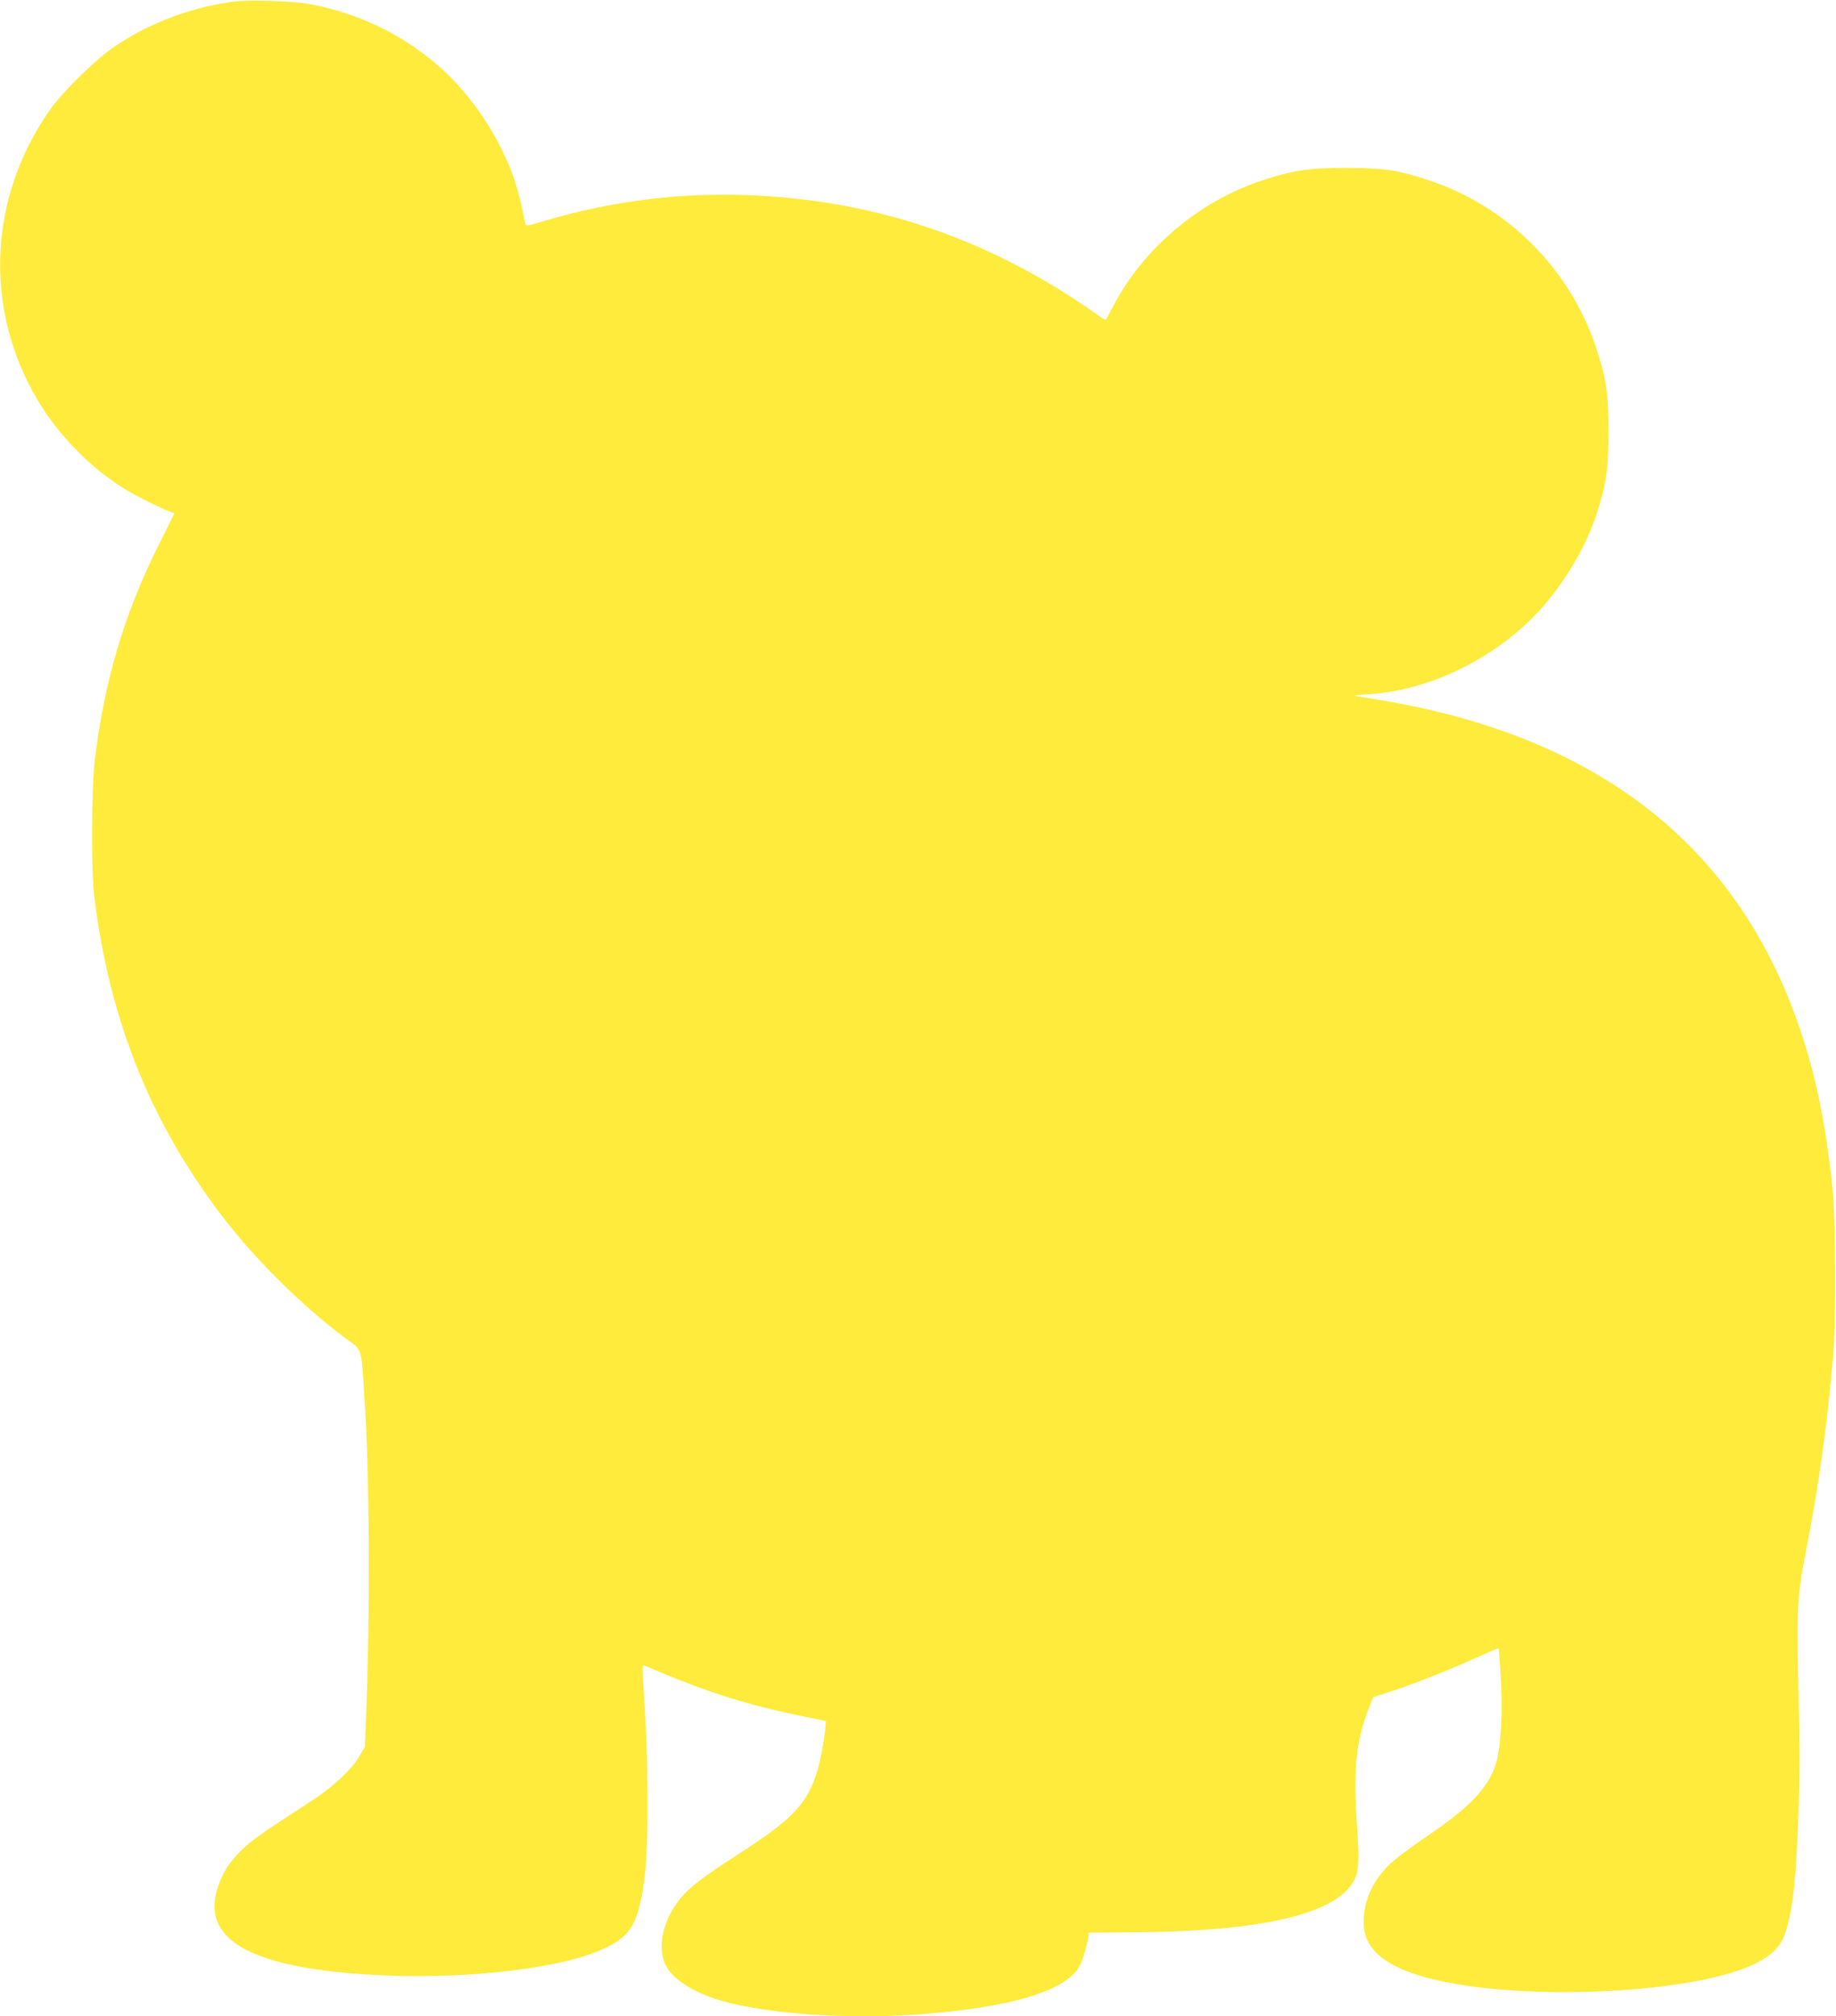
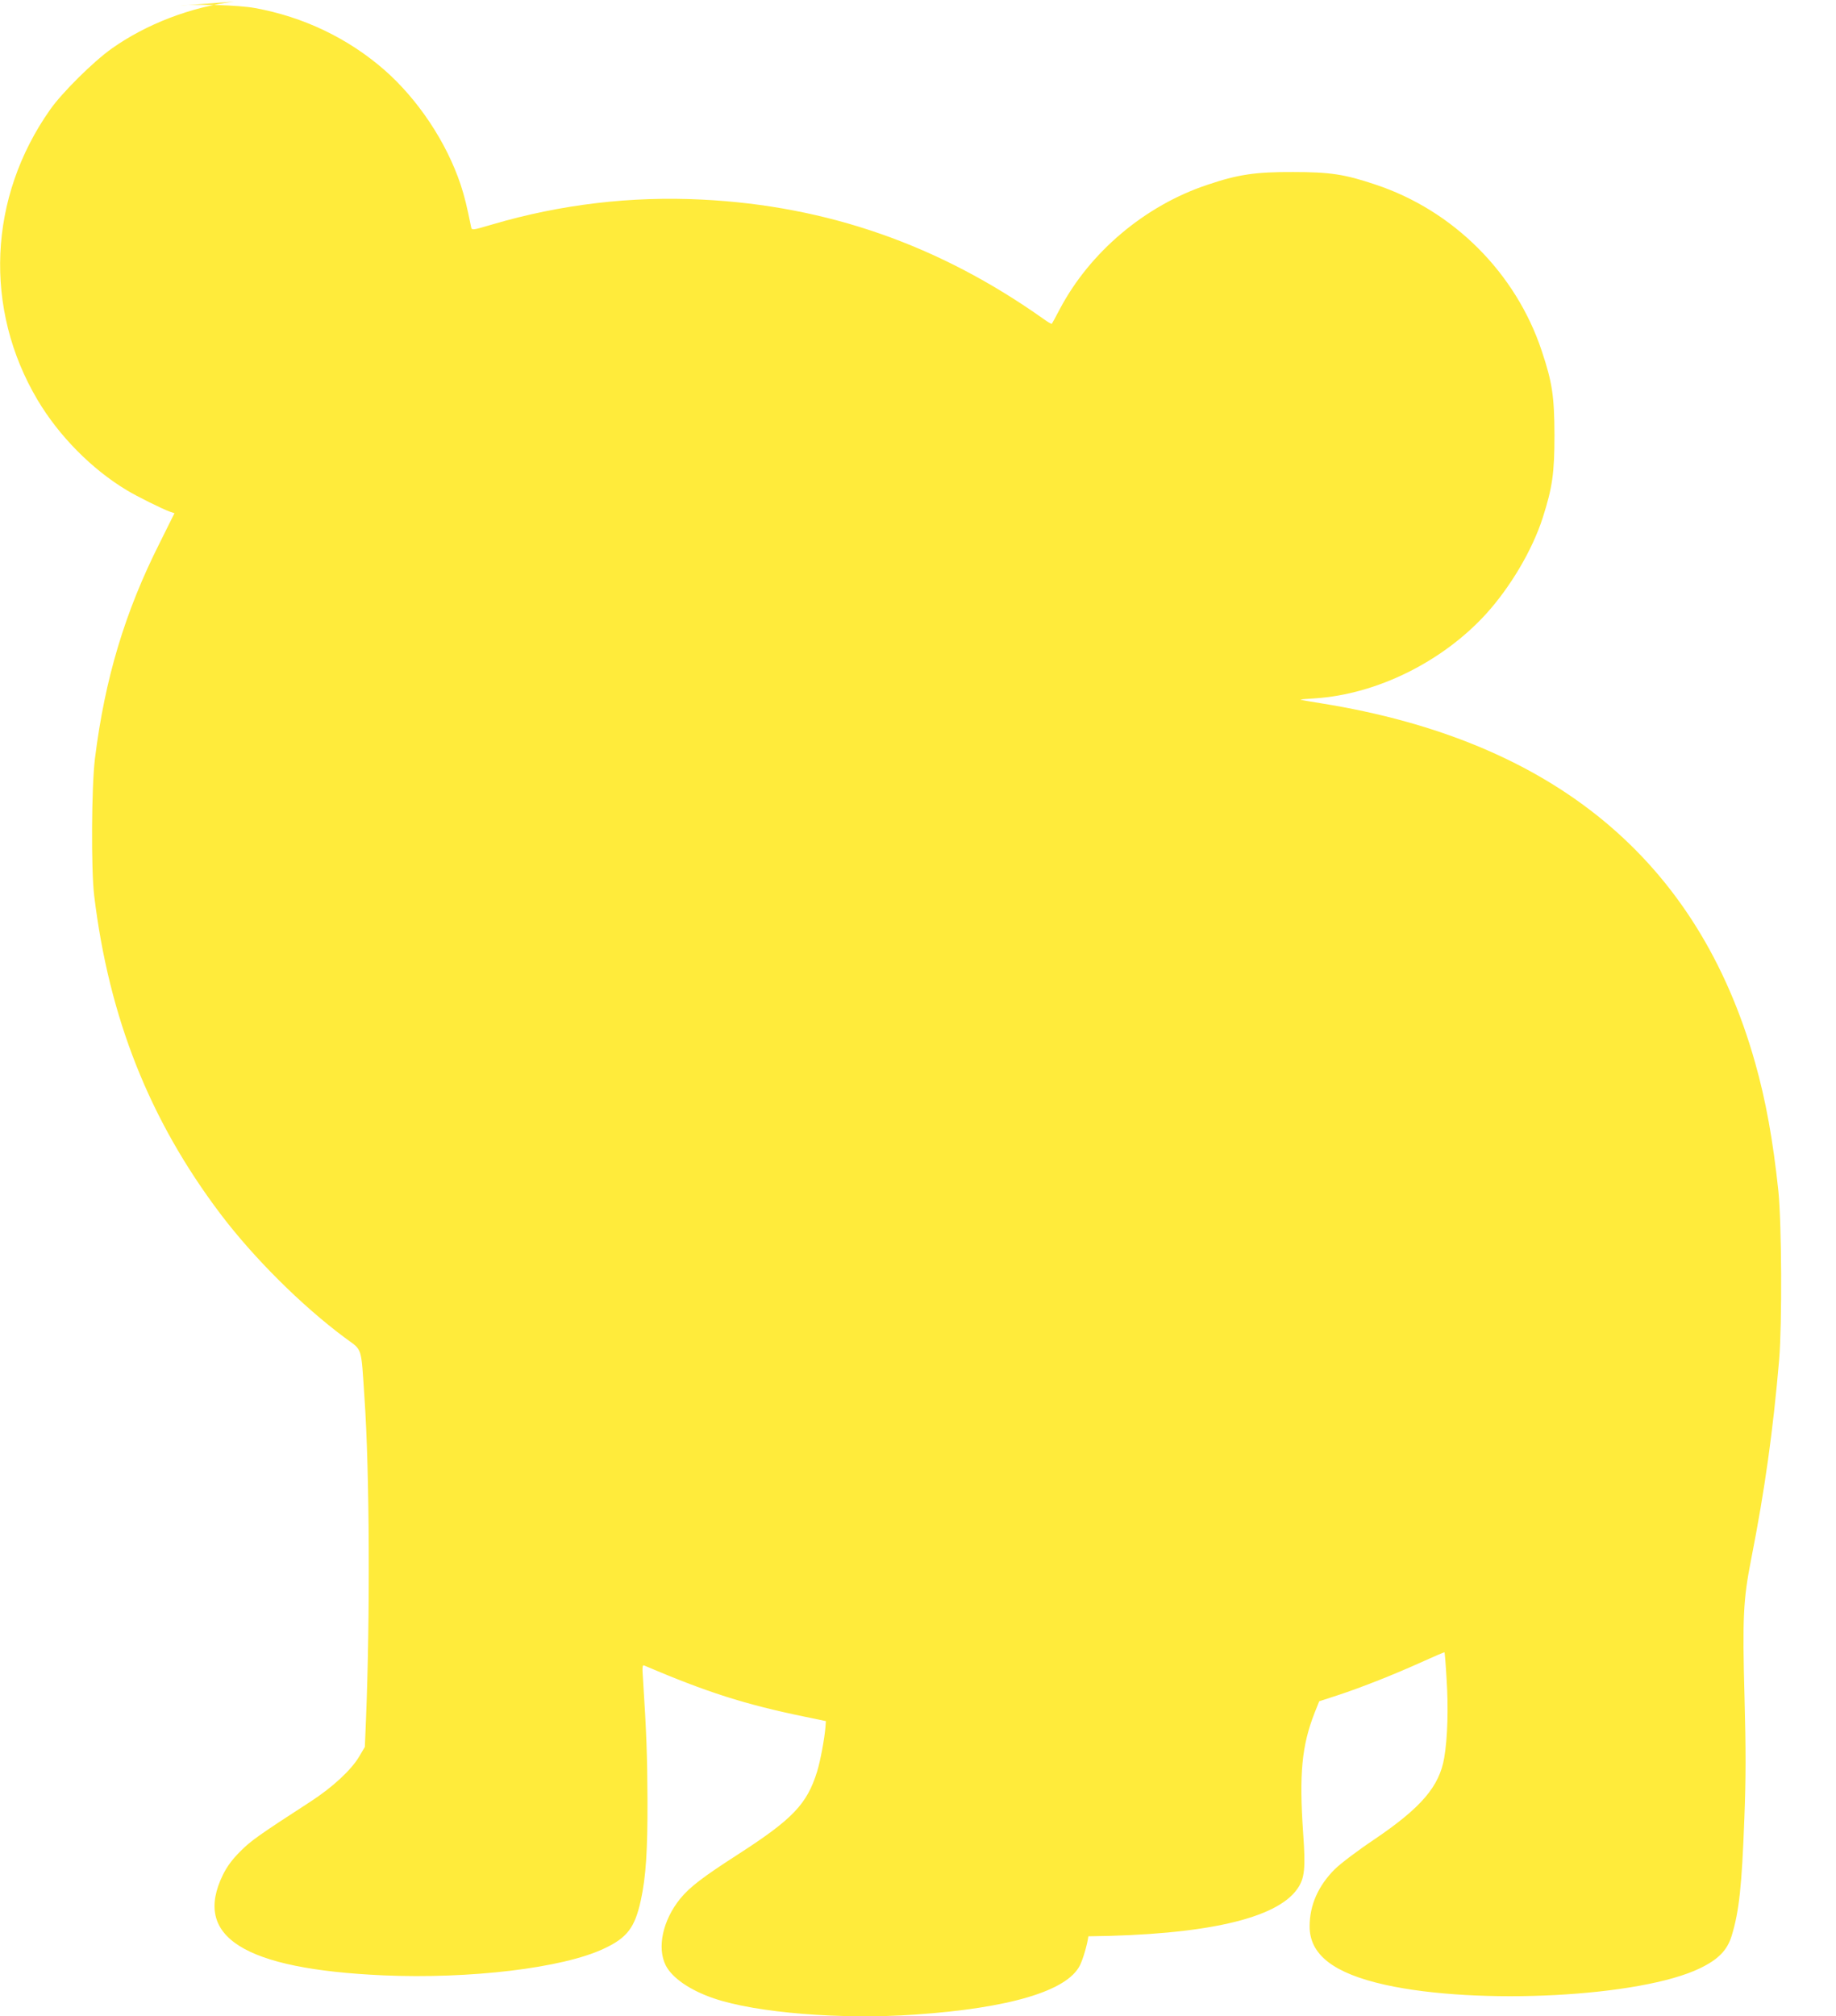
<svg xmlns="http://www.w3.org/2000/svg" version="1.0" width="1166pt" height="1280pt" viewBox="0 0 1166 1280" preserveAspectRatio="xMidYMid meet">
  <g transform="translate(0,1280) scale(0.1,-0.1)" fill="#ffeb3b" stroke="none">
-     <path d="M1487 12790 c-277 -35 -558 -143 -777 -298 -116 -82 -315 -279 -391 -387 -394 -558 -424 -1266 -80 -1845 136 -228 343 -438 566 -572 66 -40 226 -119 273 -136 l30 -10 -92 -185 c-223 -441 -350 -866 -413 -1372 -22 -178 -25 -703 -5 -870 94 -776 351 -1424 801 -2020 211 -279 516 -583 792 -788 113 -84 101 -44 124 -386 32 -463 36 -1383 9 -2044 l-7 -167 -36 -61 c-50 -85 -170 -196 -309 -286 -332 -215 -381 -250 -448 -318 -50 -50 -82 -94 -108 -146 -193 -394 132 -599 1017 -639 551 -24 1140 46 1401 169 149 69 198 134 236 309 32 148 43 313 42 637 -1 277 -7 433 -28 759 -6 83 -5 98 7 93 397 -169 635 -246 1024 -326 l130 -27 -3 -40 c-6 -72 -32 -213 -53 -281 -64 -206 -155 -301 -499 -523 -230 -148 -309 -209 -370 -283 -111 -137 -149 -311 -92 -424 41 -80 155 -158 305 -209 269 -92 812 -136 1279 -103 599 41 965 150 1046 312 20 40 47 132 54 185 l3 23 340 3 c739 8 1195 111 1327 301 47 67 53 130 37 354 -26 375 -9 554 72 762 l30 75 117 38 c155 51 364 134 536 212 77 35 141 62 143 61 1 -2 8 -80 13 -173 12 -182 6 -373 -15 -496 -31 -183 -146 -317 -444 -519 -105 -70 -213 -152 -251 -189 -105 -105 -160 -228 -160 -363 0 -180 152 -298 480 -371 590 -131 1623 -77 1999 105 116 56 173 114 201 205 48 156 65 318 81 749 10 256 10 428 1 765 -14 508 -8 622 42 877 87 441 139 815 178 1268 19 233 16 860 -5 1070 -34 322 -80 576 -148 816 -363 1285 -1279 2043 -2754 2280 -71 11 -131 22 -133 23 -1 2 42 6 95 9 389 26 805 231 1082 534 155 170 295 406 361 611 62 193 75 285 75 527 -1 246 -14 334 -81 534 -164 494 -561 891 -1055 1055 -196 66 -289 80 -524 80 -238 1 -349 -15 -544 -81 -397 -132 -747 -428 -938 -790 -25 -48 -48 -90 -50 -92 -2 -3 -25 10 -51 29 -664 471 -1375 719 -2169 759 -450 23 -899 -30 -1331 -157 -130 -38 -132 -39 -137 -18 -27 134 -42 195 -67 271 -90 269 -271 541 -485 728 -231 201 -513 336 -821 392 -102 19 -378 27 -475 15z" />
+     <path d="M1487 12790 c-277 -35 -558 -143 -777 -298 -116 -82 -315 -279 -391 -387 -394 -558 -424 -1266 -80 -1845 136 -228 343 -438 566 -572 66 -40 226 -119 273 -136 l30 -10 -92 -185 c-223 -441 -350 -866 -413 -1372 -22 -178 -25 -703 -5 -870 94 -776 351 -1424 801 -2020 211 -279 516 -583 792 -788 113 -84 101 -44 124 -386 32 -463 36 -1383 9 -2044 l-7 -167 -36 -61 c-50 -85 -170 -196 -309 -286 -332 -215 -381 -250 -448 -318 -50 -50 -82 -94 -108 -146 -193 -394 132 -599 1017 -639 551 -24 1140 46 1401 169 149 69 198 134 236 309 32 148 43 313 42 637 -1 277 -7 433 -28 759 -6 83 -5 98 7 93 397 -169 635 -246 1024 -326 l130 -27 -3 -40 c-6 -72 -32 -213 -53 -281 -64 -206 -155 -301 -499 -523 -230 -148 -309 -209 -370 -283 -111 -137 -149 -311 -92 -424 41 -80 155 -158 305 -209 269 -92 812 -136 1279 -103 599 41 965 150 1046 312 20 40 47 132 54 185 c739 8 1195 111 1327 301 47 67 53 130 37 354 -26 375 -9 554 72 762 l30 75 117 38 c155 51 364 134 536 212 77 35 141 62 143 61 1 -2 8 -80 13 -173 12 -182 6 -373 -15 -496 -31 -183 -146 -317 -444 -519 -105 -70 -213 -152 -251 -189 -105 -105 -160 -228 -160 -363 0 -180 152 -298 480 -371 590 -131 1623 -77 1999 105 116 56 173 114 201 205 48 156 65 318 81 749 10 256 10 428 1 765 -14 508 -8 622 42 877 87 441 139 815 178 1268 19 233 16 860 -5 1070 -34 322 -80 576 -148 816 -363 1285 -1279 2043 -2754 2280 -71 11 -131 22 -133 23 -1 2 42 6 95 9 389 26 805 231 1082 534 155 170 295 406 361 611 62 193 75 285 75 527 -1 246 -14 334 -81 534 -164 494 -561 891 -1055 1055 -196 66 -289 80 -524 80 -238 1 -349 -15 -544 -81 -397 -132 -747 -428 -938 -790 -25 -48 -48 -90 -50 -92 -2 -3 -25 10 -51 29 -664 471 -1375 719 -2169 759 -450 23 -899 -30 -1331 -157 -130 -38 -132 -39 -137 -18 -27 134 -42 195 -67 271 -90 269 -271 541 -485 728 -231 201 -513 336 -821 392 -102 19 -378 27 -475 15z" />
  </g>
</svg>